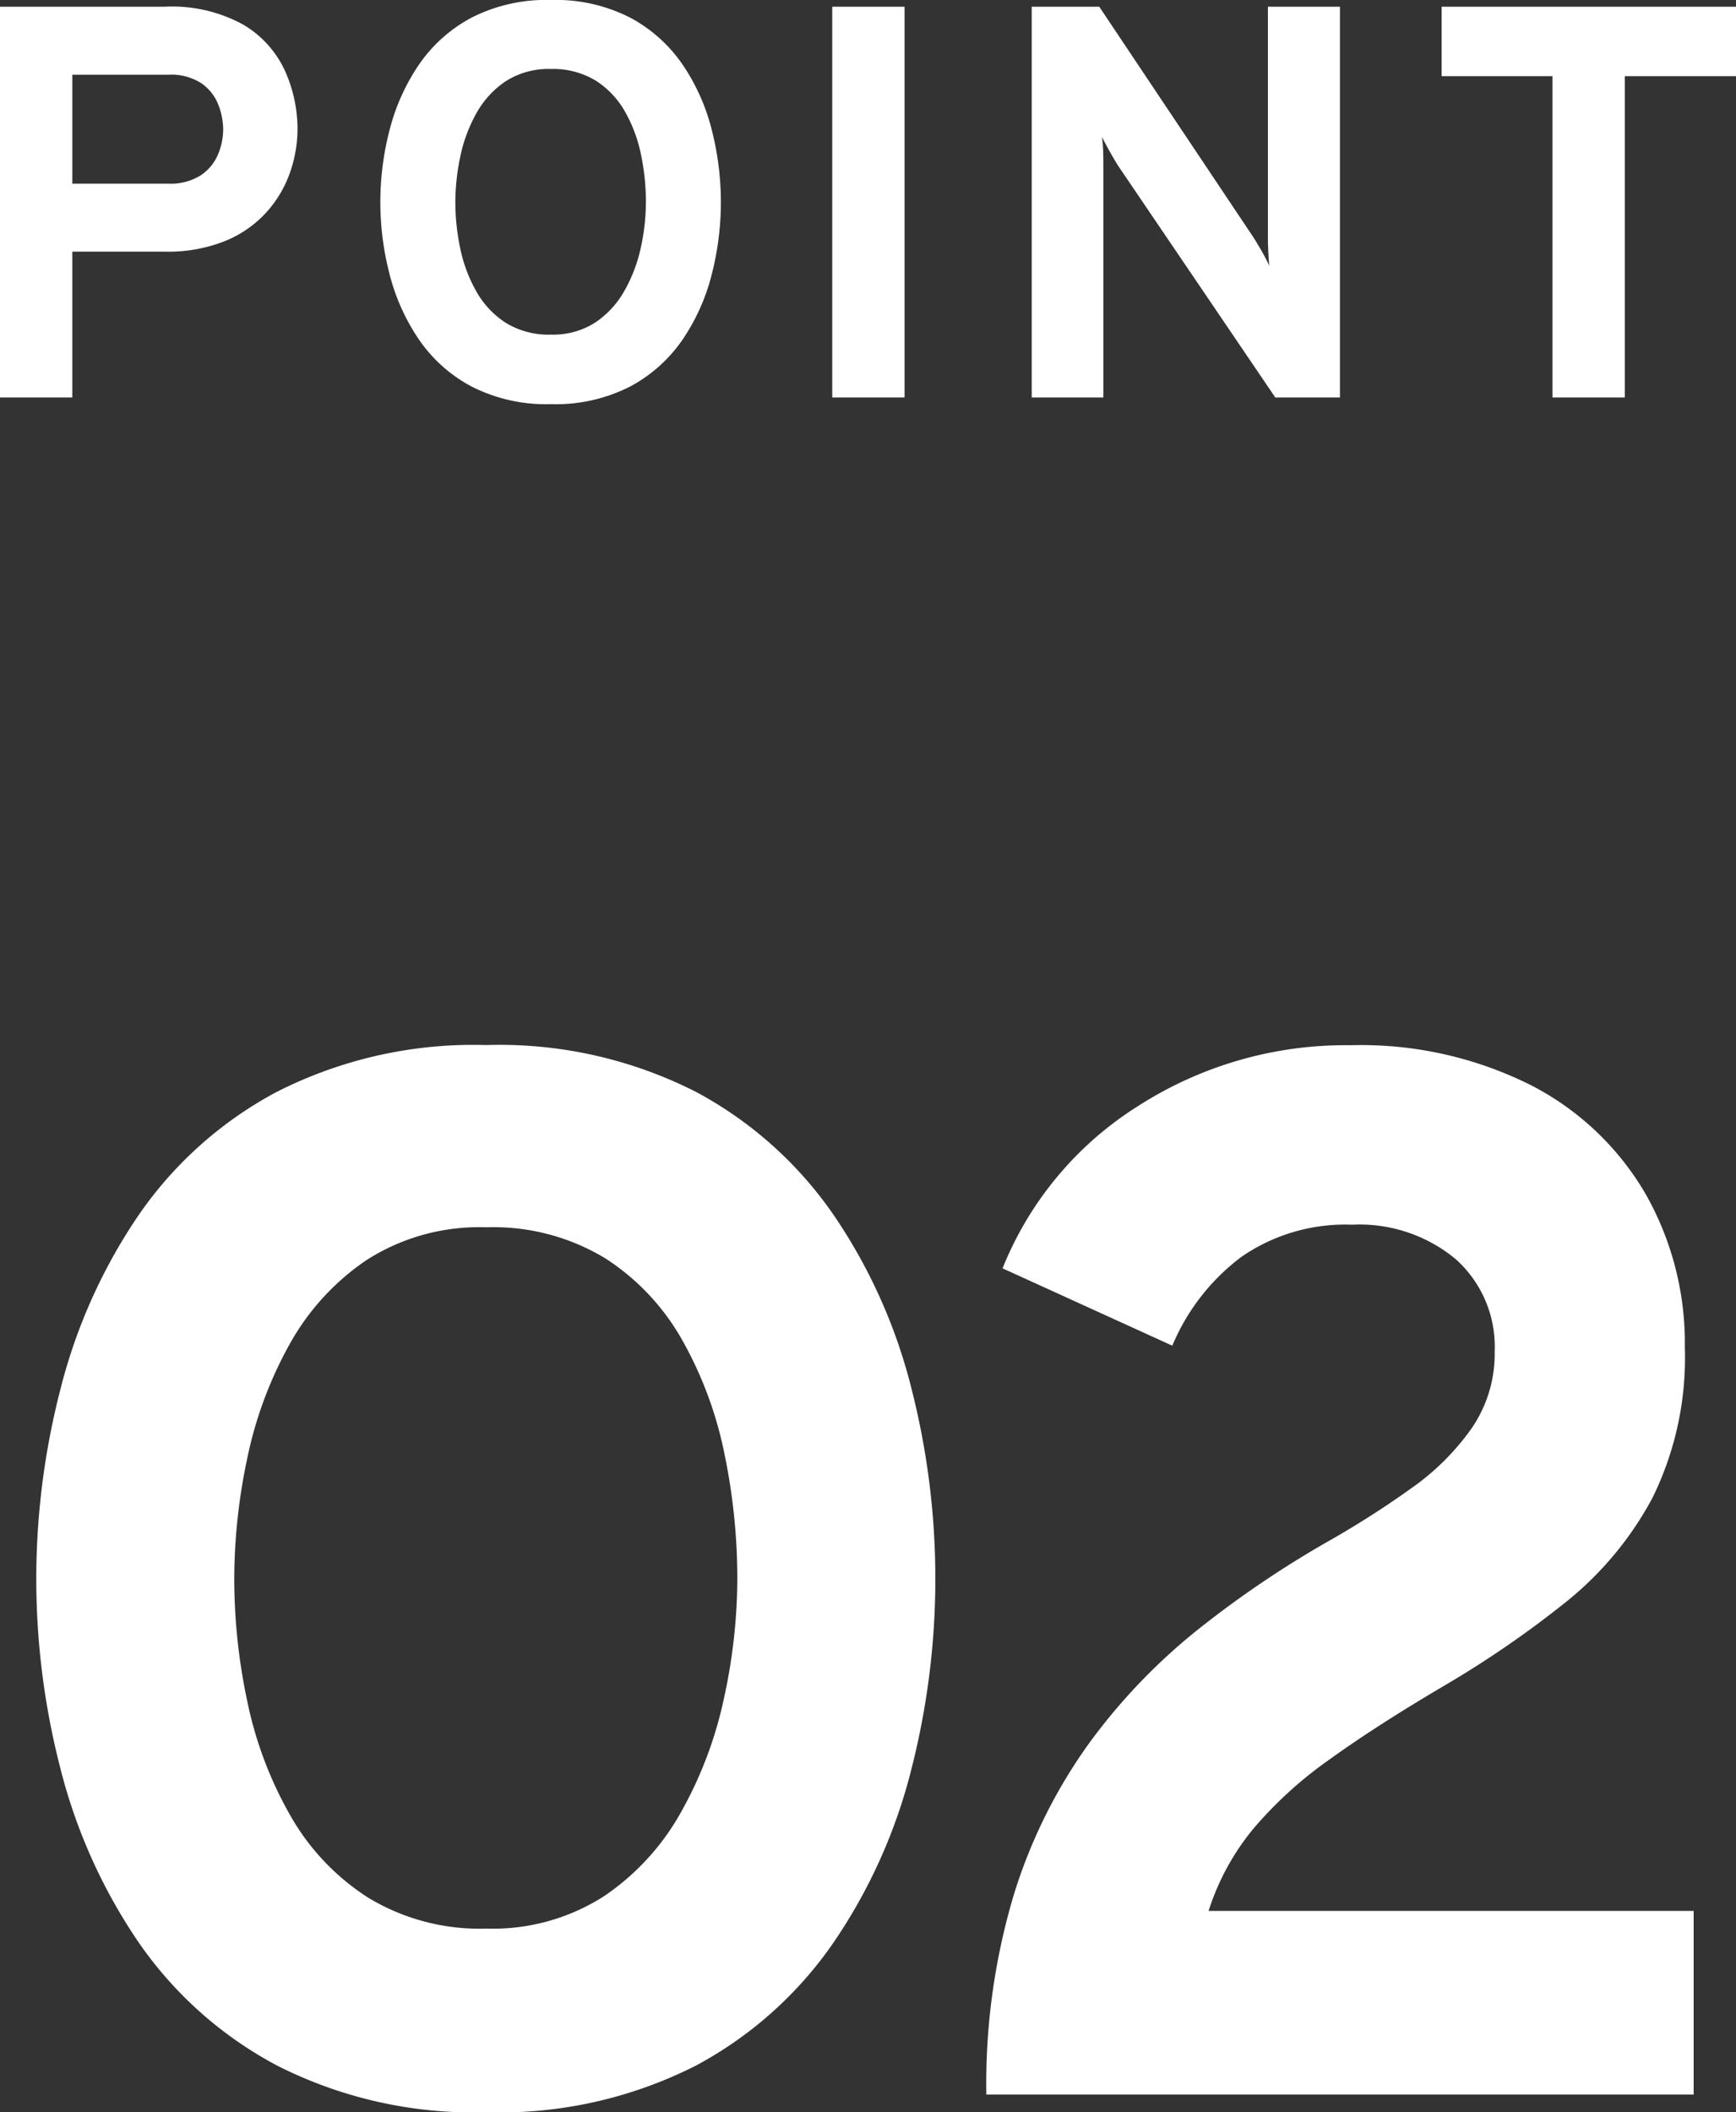
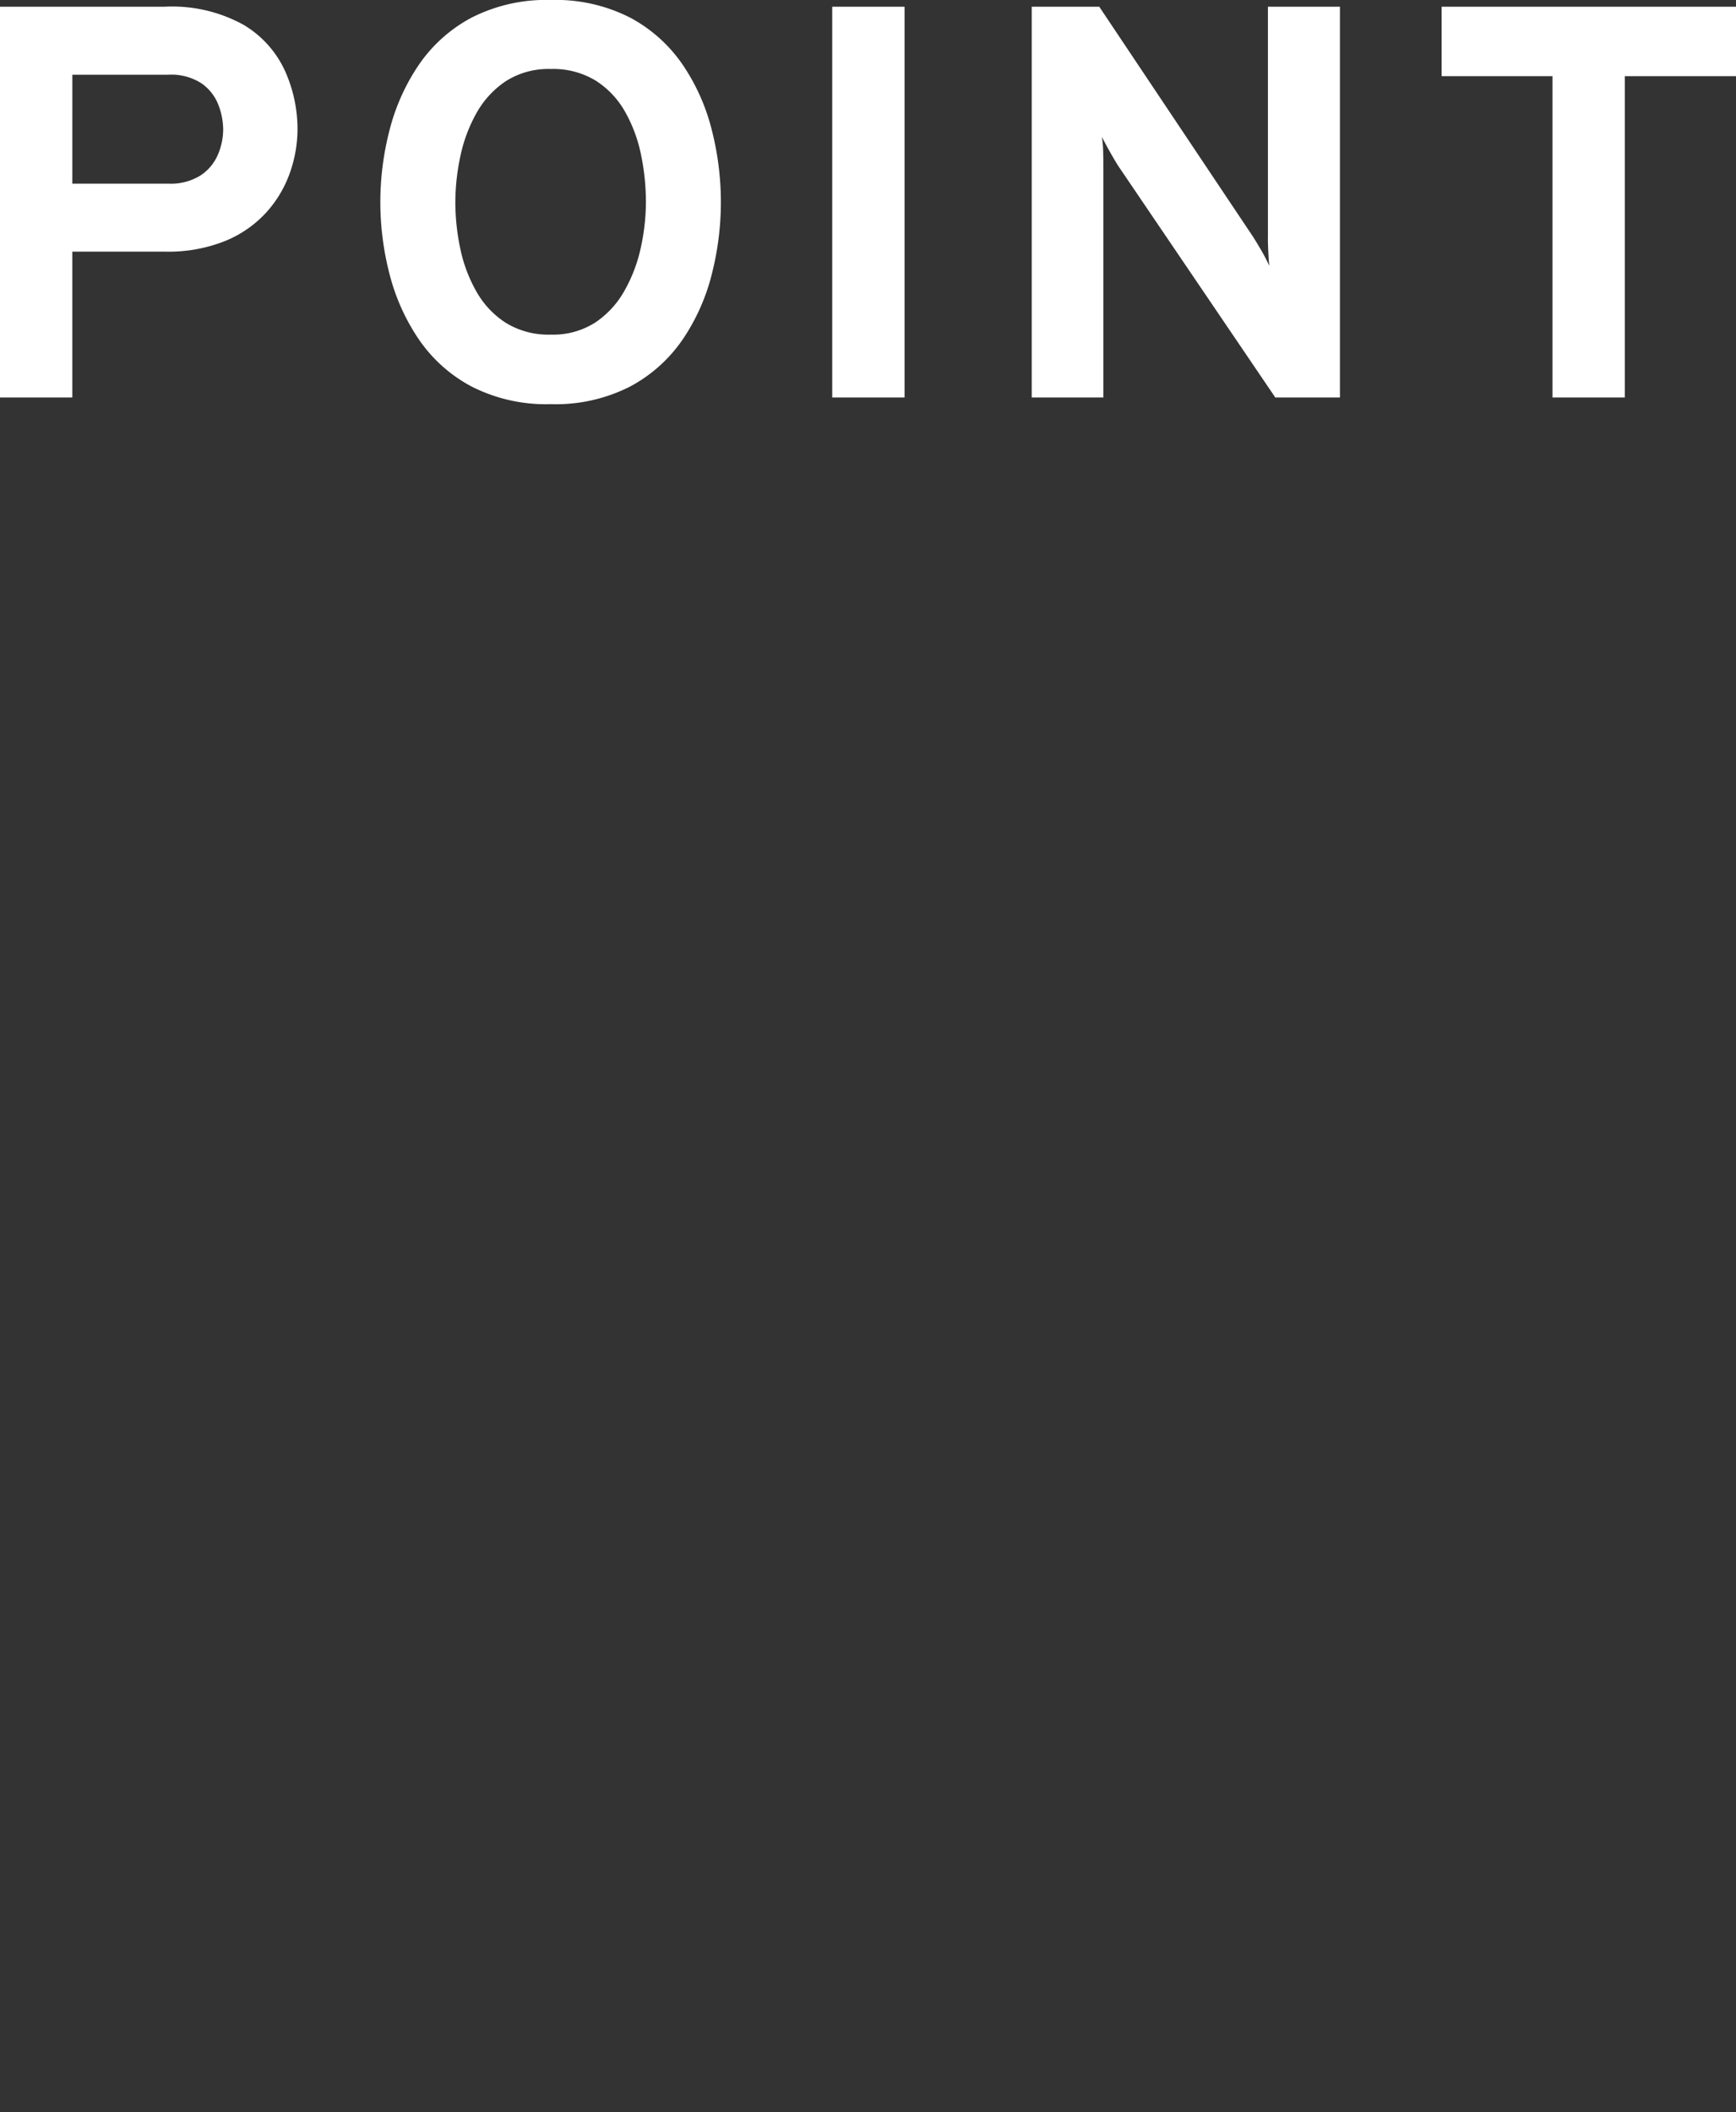
<svg xmlns="http://www.w3.org/2000/svg" width="77.755" height="94.592" viewBox="0 0 77.755 94.592">
  <rect x="0" y="0" width="77.755" height="94.592" fill="#333333" stroke="none" />
  <g id="num_point_02_pc" transform="translate(-412.075 -1559.2)">
    <path id="パス_24031" data-name="パス 24031" d="M2.075,0V-17.5h7.39a6.618,6.618,0,0,1,3.509.806,4.646,4.646,0,0,1,1.864,2.065A6.351,6.351,0,0,1,15.4-12.01a5.9,5.9,0,0,1-.329,1.916,5.243,5.243,0,0,1-1.037,1.772,5.1,5.1,0,0,1-1.84,1.3,6.831,6.831,0,0,1-2.729.491H5.315V0Zm3.24-9.575h4.3a2.519,2.519,0,0,0,1.44-.367,2.1,2.1,0,0,0,.778-.929,2.9,2.9,0,0,0,.238-1.139,3.108,3.108,0,0,0-.214-1.092,2.083,2.083,0,0,0-.751-.961,2.49,2.49,0,0,0-1.49-.391h-4.3ZM26.745.3A7.362,7.362,0,0,1,23.19-.494a6.616,6.616,0,0,1-2.359-2.113,9.262,9.262,0,0,1-1.309-2.919A12.869,12.869,0,0,1,19.11-8.75a12.869,12.869,0,0,1,.413-3.225,9.262,9.262,0,0,1,1.309-2.919,6.616,6.616,0,0,1,2.359-2.113,7.362,7.362,0,0,1,3.555-.794,7.347,7.347,0,0,1,3.56.794,6.634,6.634,0,0,1,2.351,2.113,9.156,9.156,0,0,1,1.3,2.919,13.056,13.056,0,0,1,.406,3.225,13.056,13.056,0,0,1-.406,3.225,9.156,9.156,0,0,1-1.3,2.919A6.634,6.634,0,0,1,30.305-.494,7.347,7.347,0,0,1,26.745.3Zm0-3.115a3.5,3.5,0,0,0,2-.547A4.161,4.161,0,0,0,30.056-4.8a6.843,6.843,0,0,0,.725-1.93,9.59,9.59,0,0,0,.224-2.02,10.443,10.443,0,0,0-.216-2.108,6.564,6.564,0,0,0-.71-1.925,3.951,3.951,0,0,0-1.312-1.4,3.658,3.658,0,0,0-2.021-.527,3.543,3.543,0,0,0-2.024.551,4.148,4.148,0,0,0-1.316,1.441,6.789,6.789,0,0,0-.716,1.936A9.916,9.916,0,0,0,22.47-8.75a10.042,10.042,0,0,0,.222,2.089,6.579,6.579,0,0,0,.724,1.922,3.991,3.991,0,0,0,1.32,1.4A3.647,3.647,0,0,0,26.745-2.815ZM39.35,0V-17.5h3.24V0Zm8.935,0V-17.5H51.31L58.2-7.195q.143.222.363.6a7.679,7.679,0,0,1,.362.7q-.027-.28-.046-.676T58.865-7.2V-17.5H62.09V0H59.195L52.16-10.37q-.14-.22-.359-.607t-.371-.693a5.351,5.351,0,0,1,.056.671q.009.359.009.629V0ZM71.61,0V-14.39H66.645V-17.5H79.83v3.11H74.85V0Z" transform="translate(410 1577)" fill="#fff" />
-     <path id="パス_24030" data-name="パス 24030" d="M23.852.792a19.436,19.436,0,0,1-9.385-2.1A17.466,17.466,0,0,1,8.24-6.88a24.451,24.451,0,0,1-3.455-7.706A33.975,33.975,0,0,1,3.7-23.1a33.975,33.975,0,0,1,1.089-8.514A24.451,24.451,0,0,1,8.24-39.319,17.466,17.466,0,0,1,14.467-44.9a19.436,19.436,0,0,1,9.385-2.1,19.4,19.4,0,0,1,9.4,2.1,17.514,17.514,0,0,1,6.207,5.577A24.173,24.173,0,0,1,42.9-31.614,34.469,34.469,0,0,1,43.969-23.1,34.469,34.469,0,0,1,42.9-14.586,24.173,24.173,0,0,1,39.458-6.88,17.514,17.514,0,0,1,33.251-1.3,19.4,19.4,0,0,1,23.852.792Zm0-8.224a9.231,9.231,0,0,0,5.267-1.445,10.986,10.986,0,0,0,3.475-3.8,18.064,18.064,0,0,0,1.914-5.1A25.318,25.318,0,0,0,35.1-23.1a27.57,27.57,0,0,0-.571-5.564,17.329,17.329,0,0,0-1.875-5.082,10.43,10.43,0,0,0-3.465-3.7,9.657,9.657,0,0,0-5.336-1.392,9.352,9.352,0,0,0-5.342,1.455,10.952,10.952,0,0,0-3.475,3.8,17.924,17.924,0,0,0-1.891,5.112,26.179,26.179,0,0,0-.578,5.362,26.511,26.511,0,0,0,.587,5.514,17.369,17.369,0,0,0,1.911,5.075,10.537,10.537,0,0,0,3.485,3.693A9.627,9.627,0,0,0,23.852-7.432ZM46.253,0a29.543,29.543,0,0,1,1.224-8.927,23.4,23.4,0,0,1,3.369-6.792,26.579,26.579,0,0,1,4.963-5.168A45.9,45.9,0,0,1,61.8-24.908q1.861-1.076,3.511-2.261a11.072,11.072,0,0,0,2.68-2.67,5.885,5.885,0,0,0,1.03-3.439,5.254,5.254,0,0,0-1.739-4.128,6.737,6.737,0,0,0-4.65-1.548A8.168,8.168,0,0,0,57.658-37.5a9.612,9.612,0,0,0-3.076,3.963L46.979-37a15.326,15.326,0,0,1,6.078-7.273,17.19,17.19,0,0,1,9.5-2.719A16.981,16.981,0,0,1,70.65-45.2a12.594,12.594,0,0,1,5.122,4.854,13.532,13.532,0,0,1,1.766,6.884,14.189,14.189,0,0,1-1.446,6.732,15.075,15.075,0,0,1-3.9,4.689,45.85,45.85,0,0,1-5.478,3.759q-3,1.769-5.092,3.277A18.141,18.141,0,0,0,58.2-11.89a11.045,11.045,0,0,0-1.993,3.666H77.933V0Z" transform="translate(410 1653)" fill="#fff" />
  </g>
</svg>